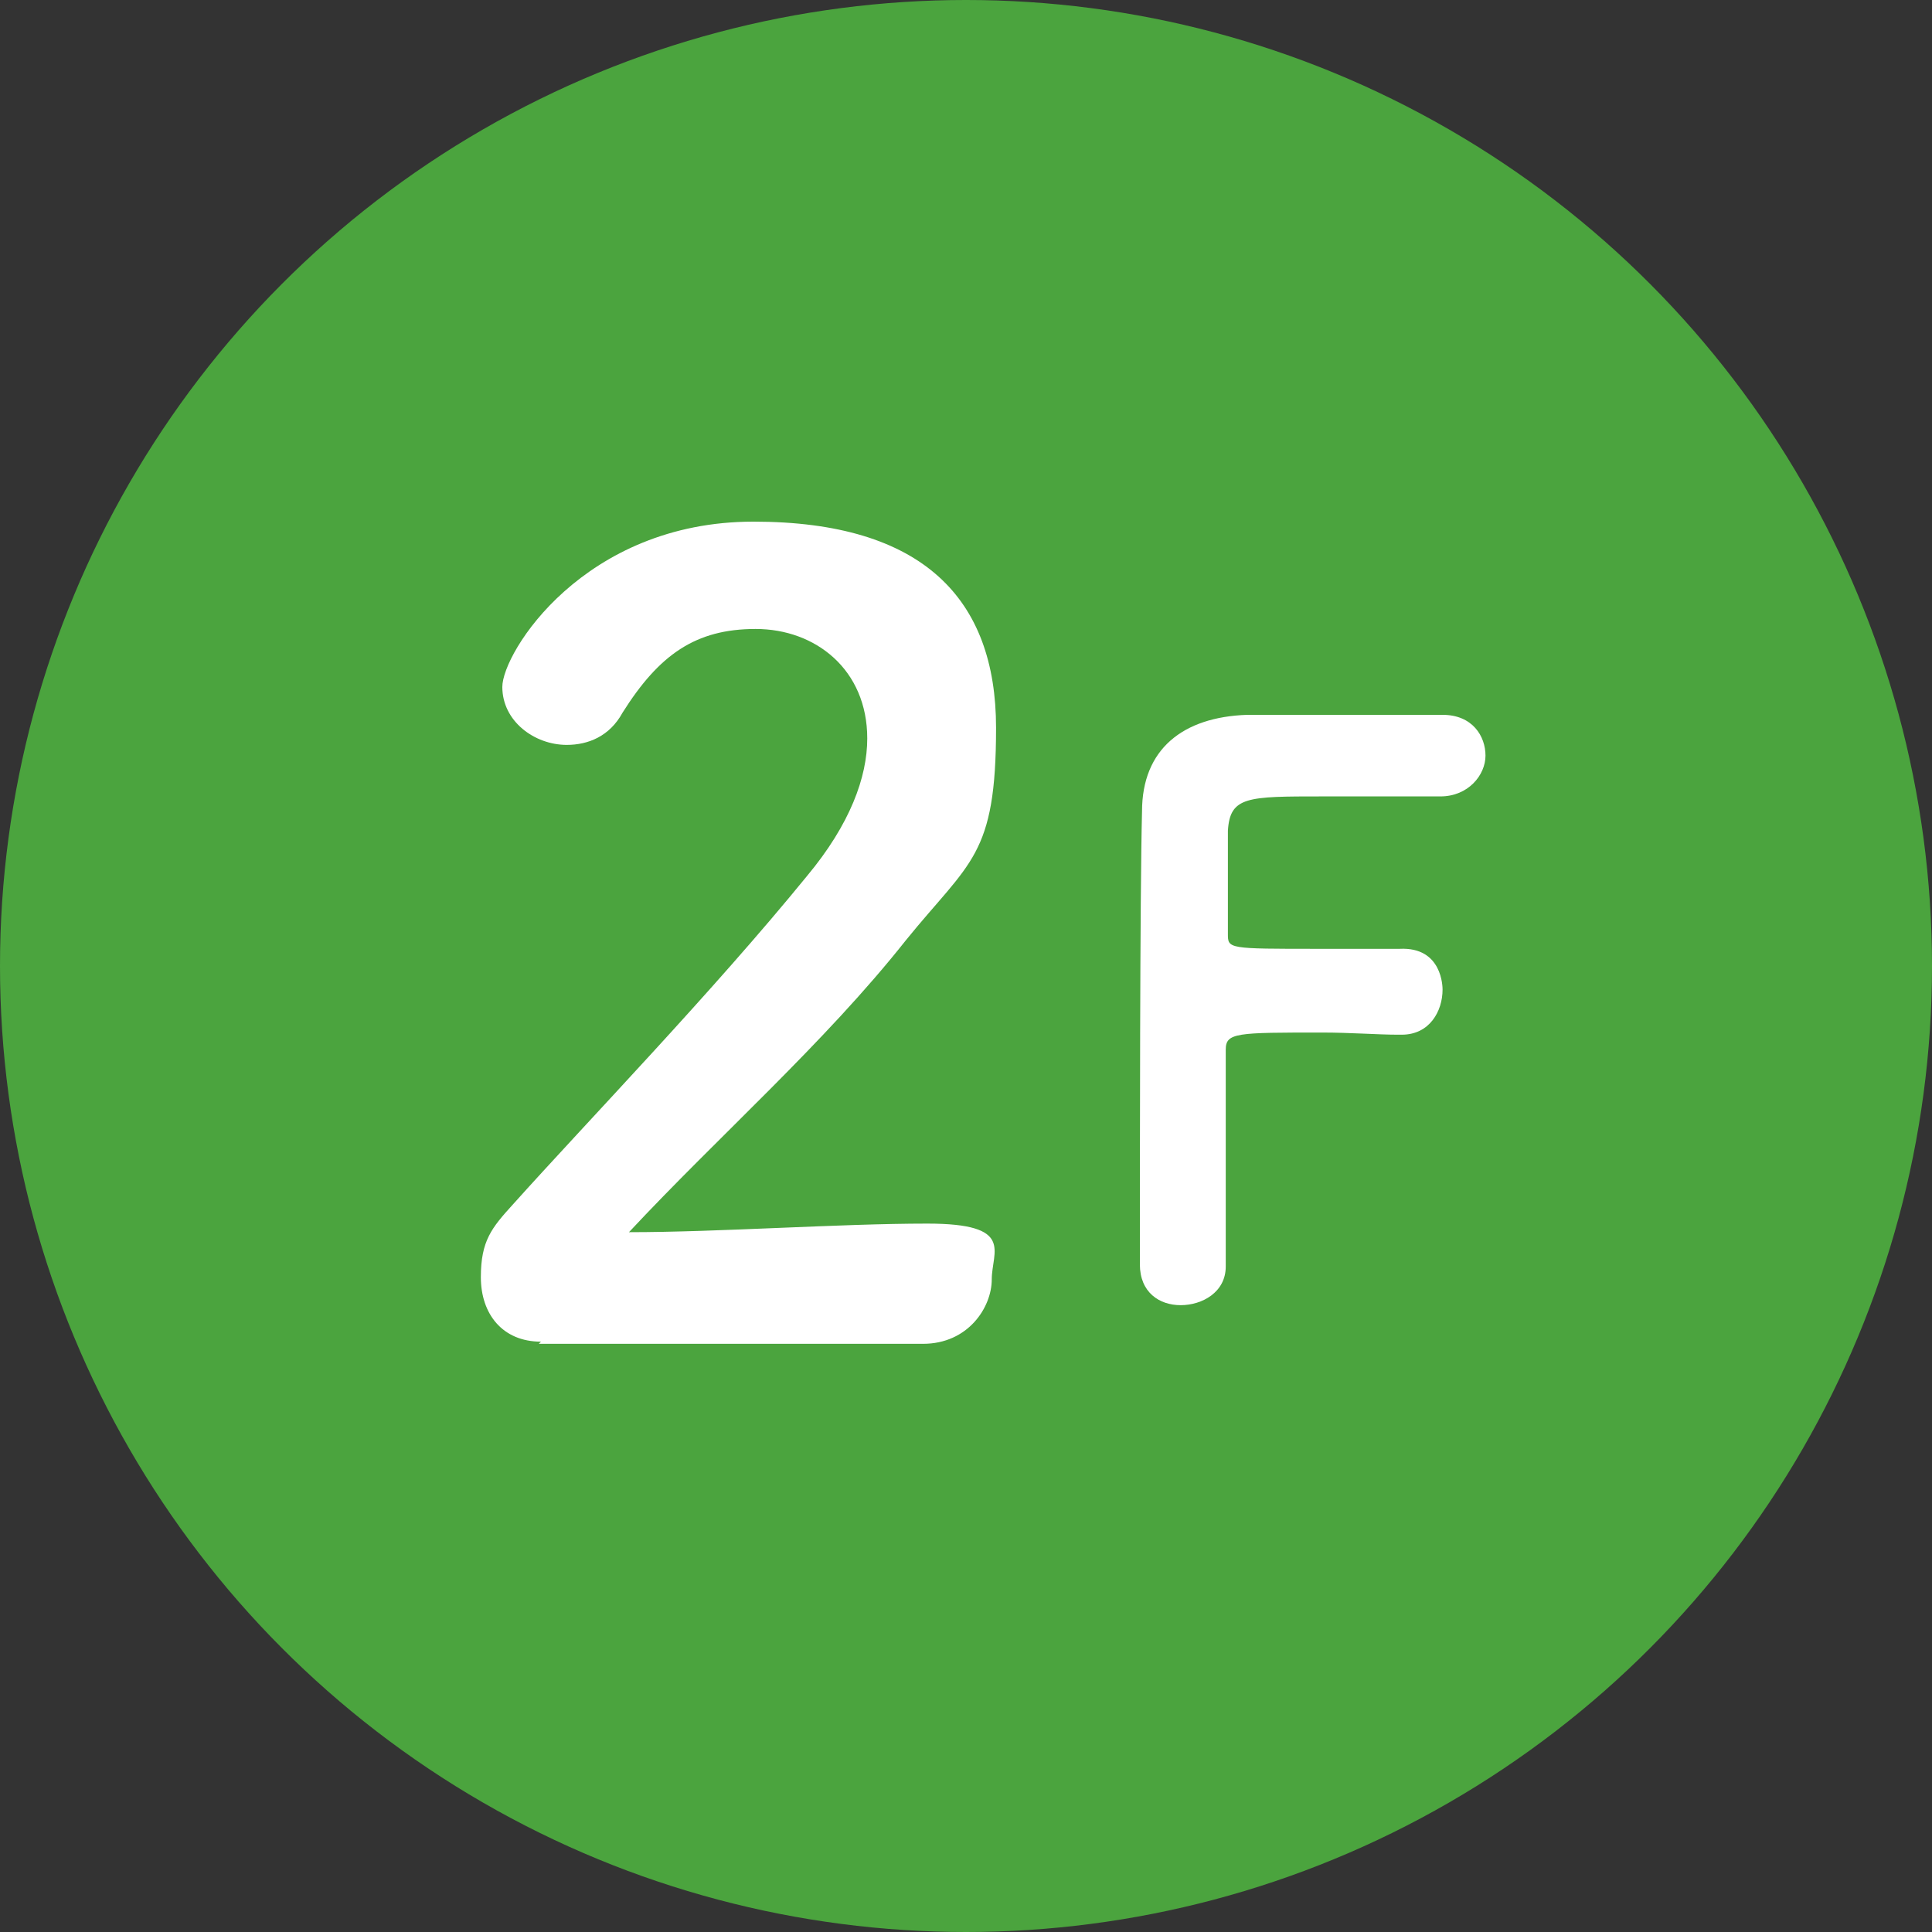
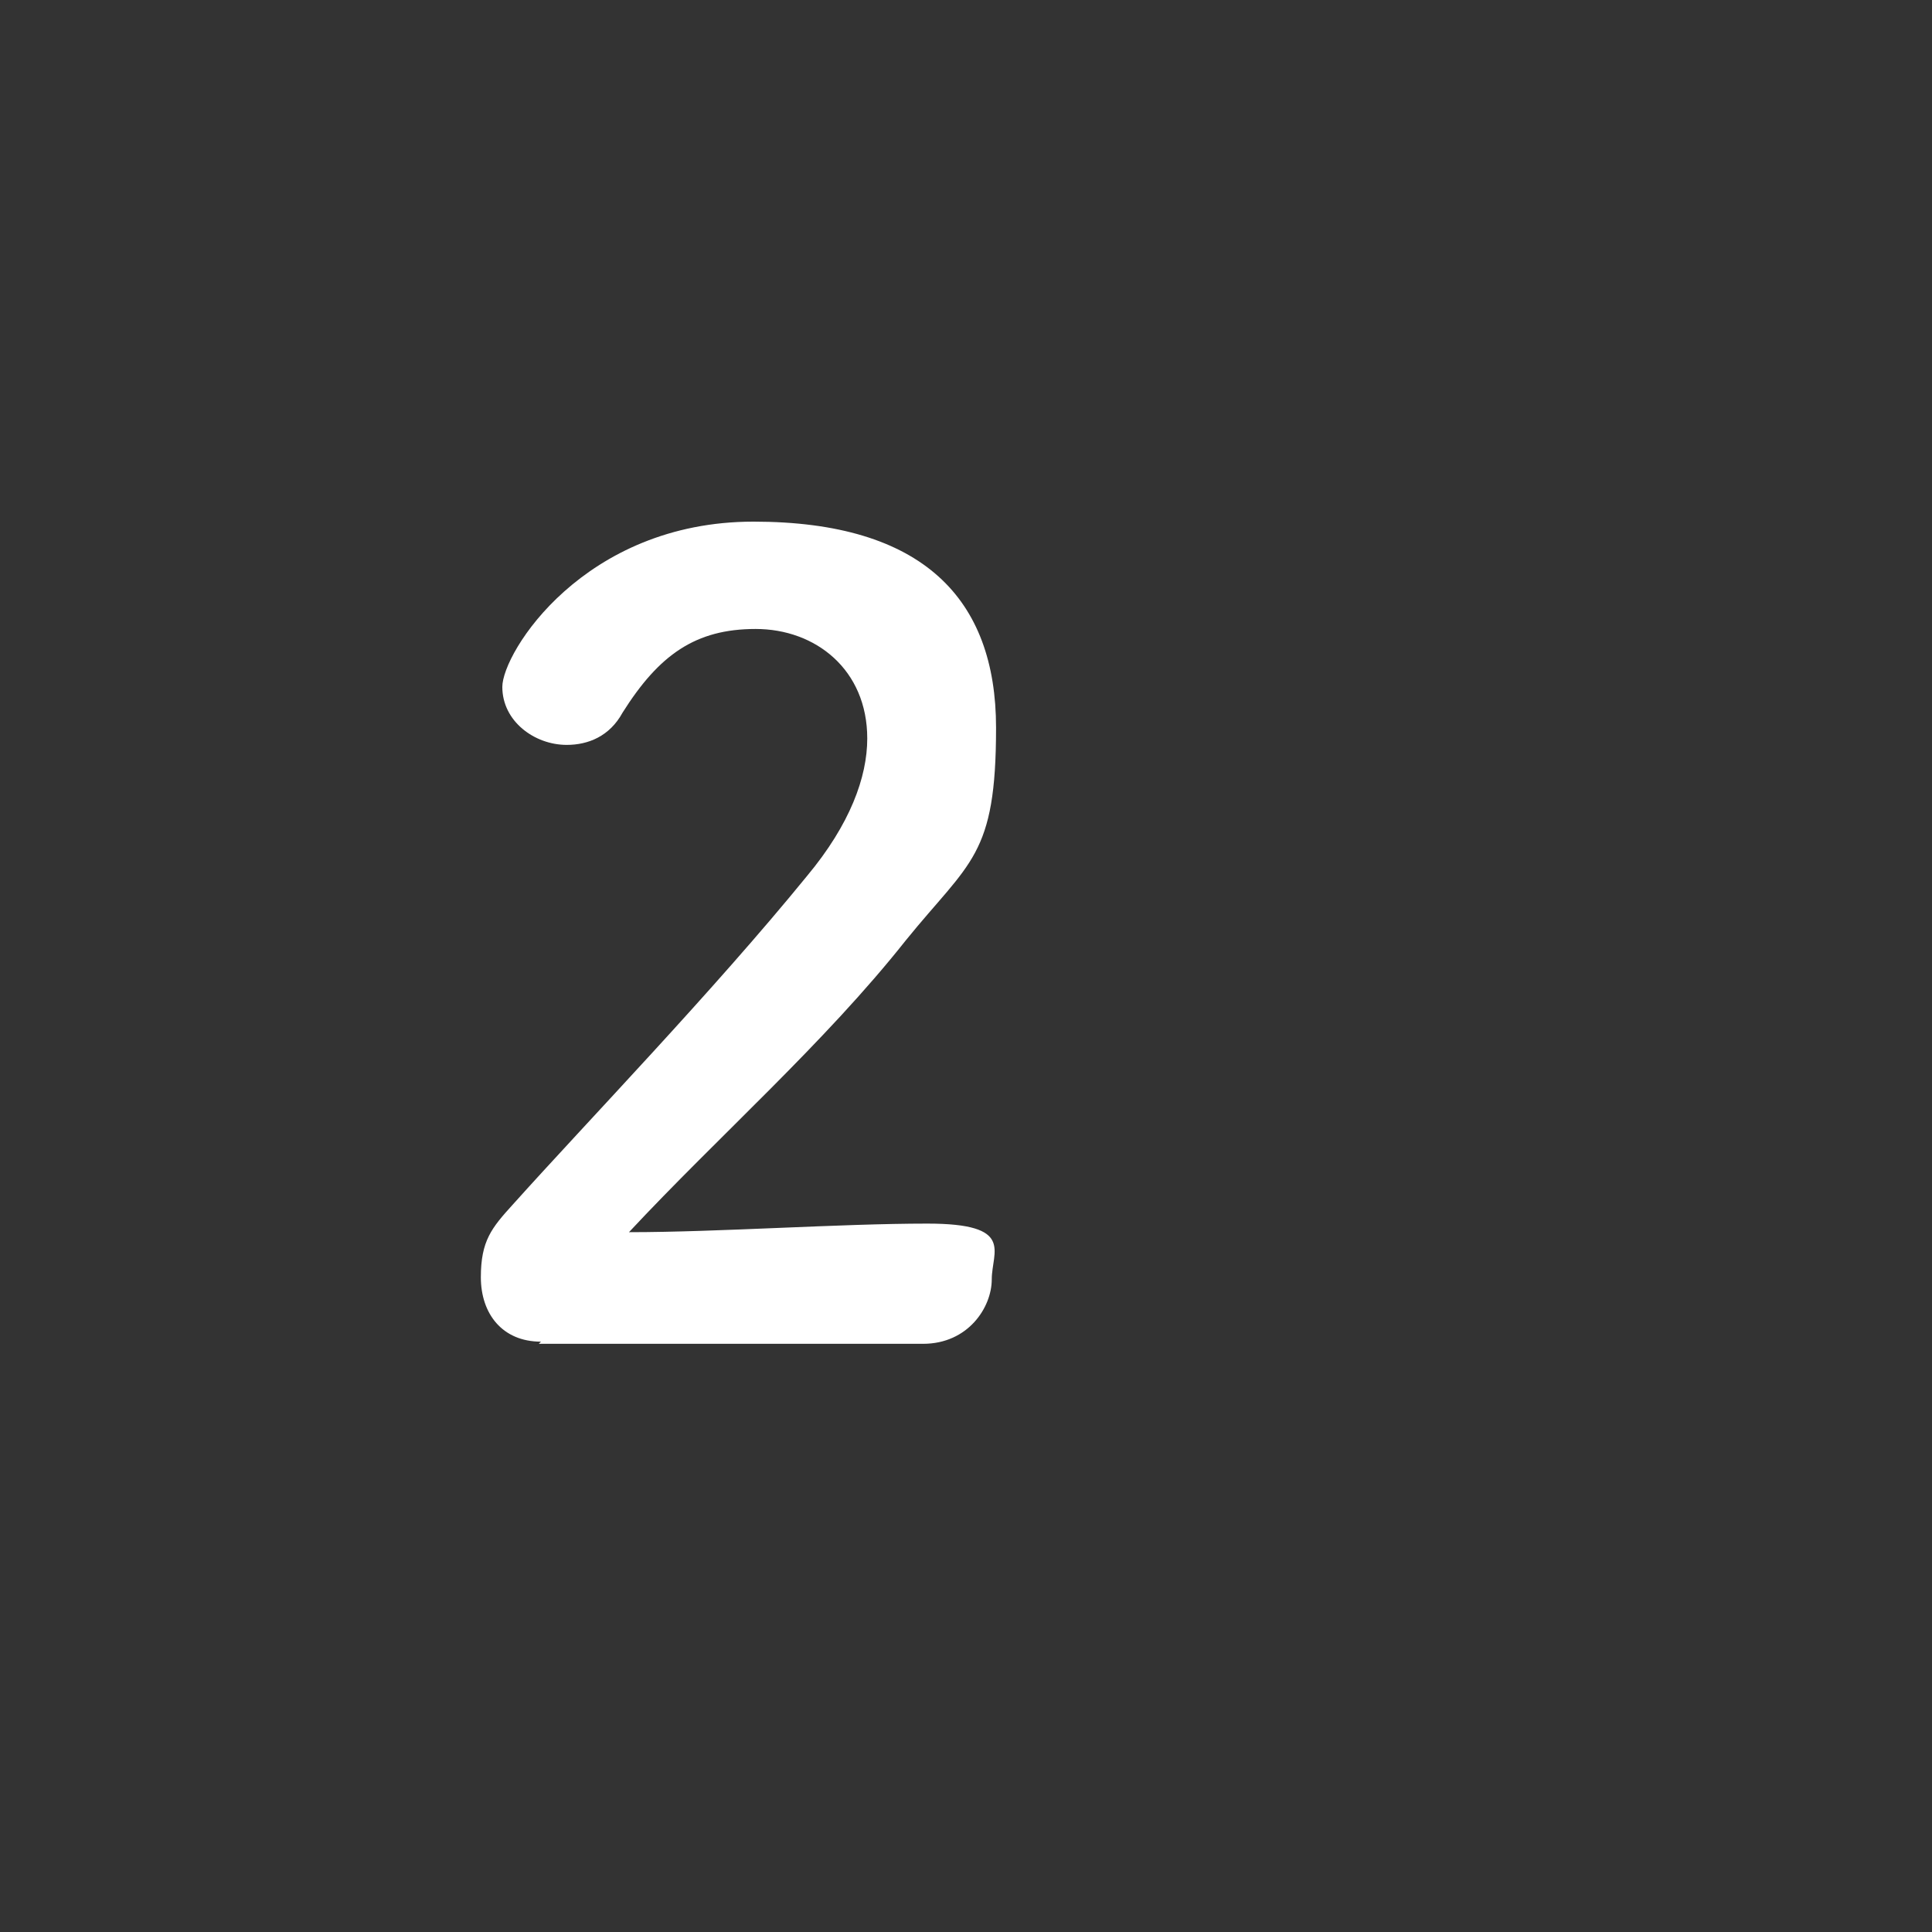
<svg xmlns="http://www.w3.org/2000/svg" version="1.1" viewBox="0 0 90 90">
  <rect x="0" y="0" width="90" height="90" fill="#333333" stroke="none" />
  <defs>
    <style>
      .cls-1 {
        fill: #4ba43e;
      }

      .cls-2 {
        fill: #fff;
      }
    </style>
  </defs>
  <g>
    <g id="_レイヤー_1" data-name="レイヤー_1">
      <g>
-         <circle class="cls-1" cx="45" cy="45" r="45" />
        <g>
          <path class="cls-2" d="M25.2,62.5c-1.8,0-2.8-1.3-2.8-3s.5-2.3,1.5-3.4c3.5-3.9,9.3-9.9,13.7-15.3,2-2.4,2.8-4.6,2.8-6.4,0-3.2-2.4-5.1-5.2-5.1s-4.5,1.2-6.2,3.9c-.6,1.1-1.6,1.5-2.6,1.5-1.5,0-3-1.1-3-2.7s3.8-7.7,11.7-7.7,11.3,3.6,11.3,9.6-1.2,6.2-4.2,9.9c-3.8,4.8-8.7,9.1-12.9,13.6,4.2,0,9.8-.4,13.9-.4s3,1.3,3,2.6-1.1,3-3.2,3h-17.9Z" />
-           <path class="cls-2" d="M53.1,58.8c0-4.3,0-17.2.1-21,0-2.9,1.9-4.4,4.9-4.5.6,0,2.7,0,4.6,0s3.9,0,4.5,0c1.4,0,2,1,2,1.9s-.8,1.9-2.1,1.9c0,0-3.1,0-5.5,0-3.5,0-4.3,0-4.4,1.6,0,.9,0,2.7,0,4.8,0,.7,0,.7,4.2.7s3.1,0,3.8,0c2-.1,2,1.8,2,1.9,0,1-.6,2.1-1.9,2.1h-.2c-.9,0-2.2-.1-3.5-.1-4,0-4.5,0-4.5.8,0,2.2,0,6.5,0,8.8v1.3c0,1.2-1.1,1.8-2.1,1.8s-1.9-.6-1.9-1.9h0Z" />
        </g>
      </g>
    </g>
  </g>
</svg>